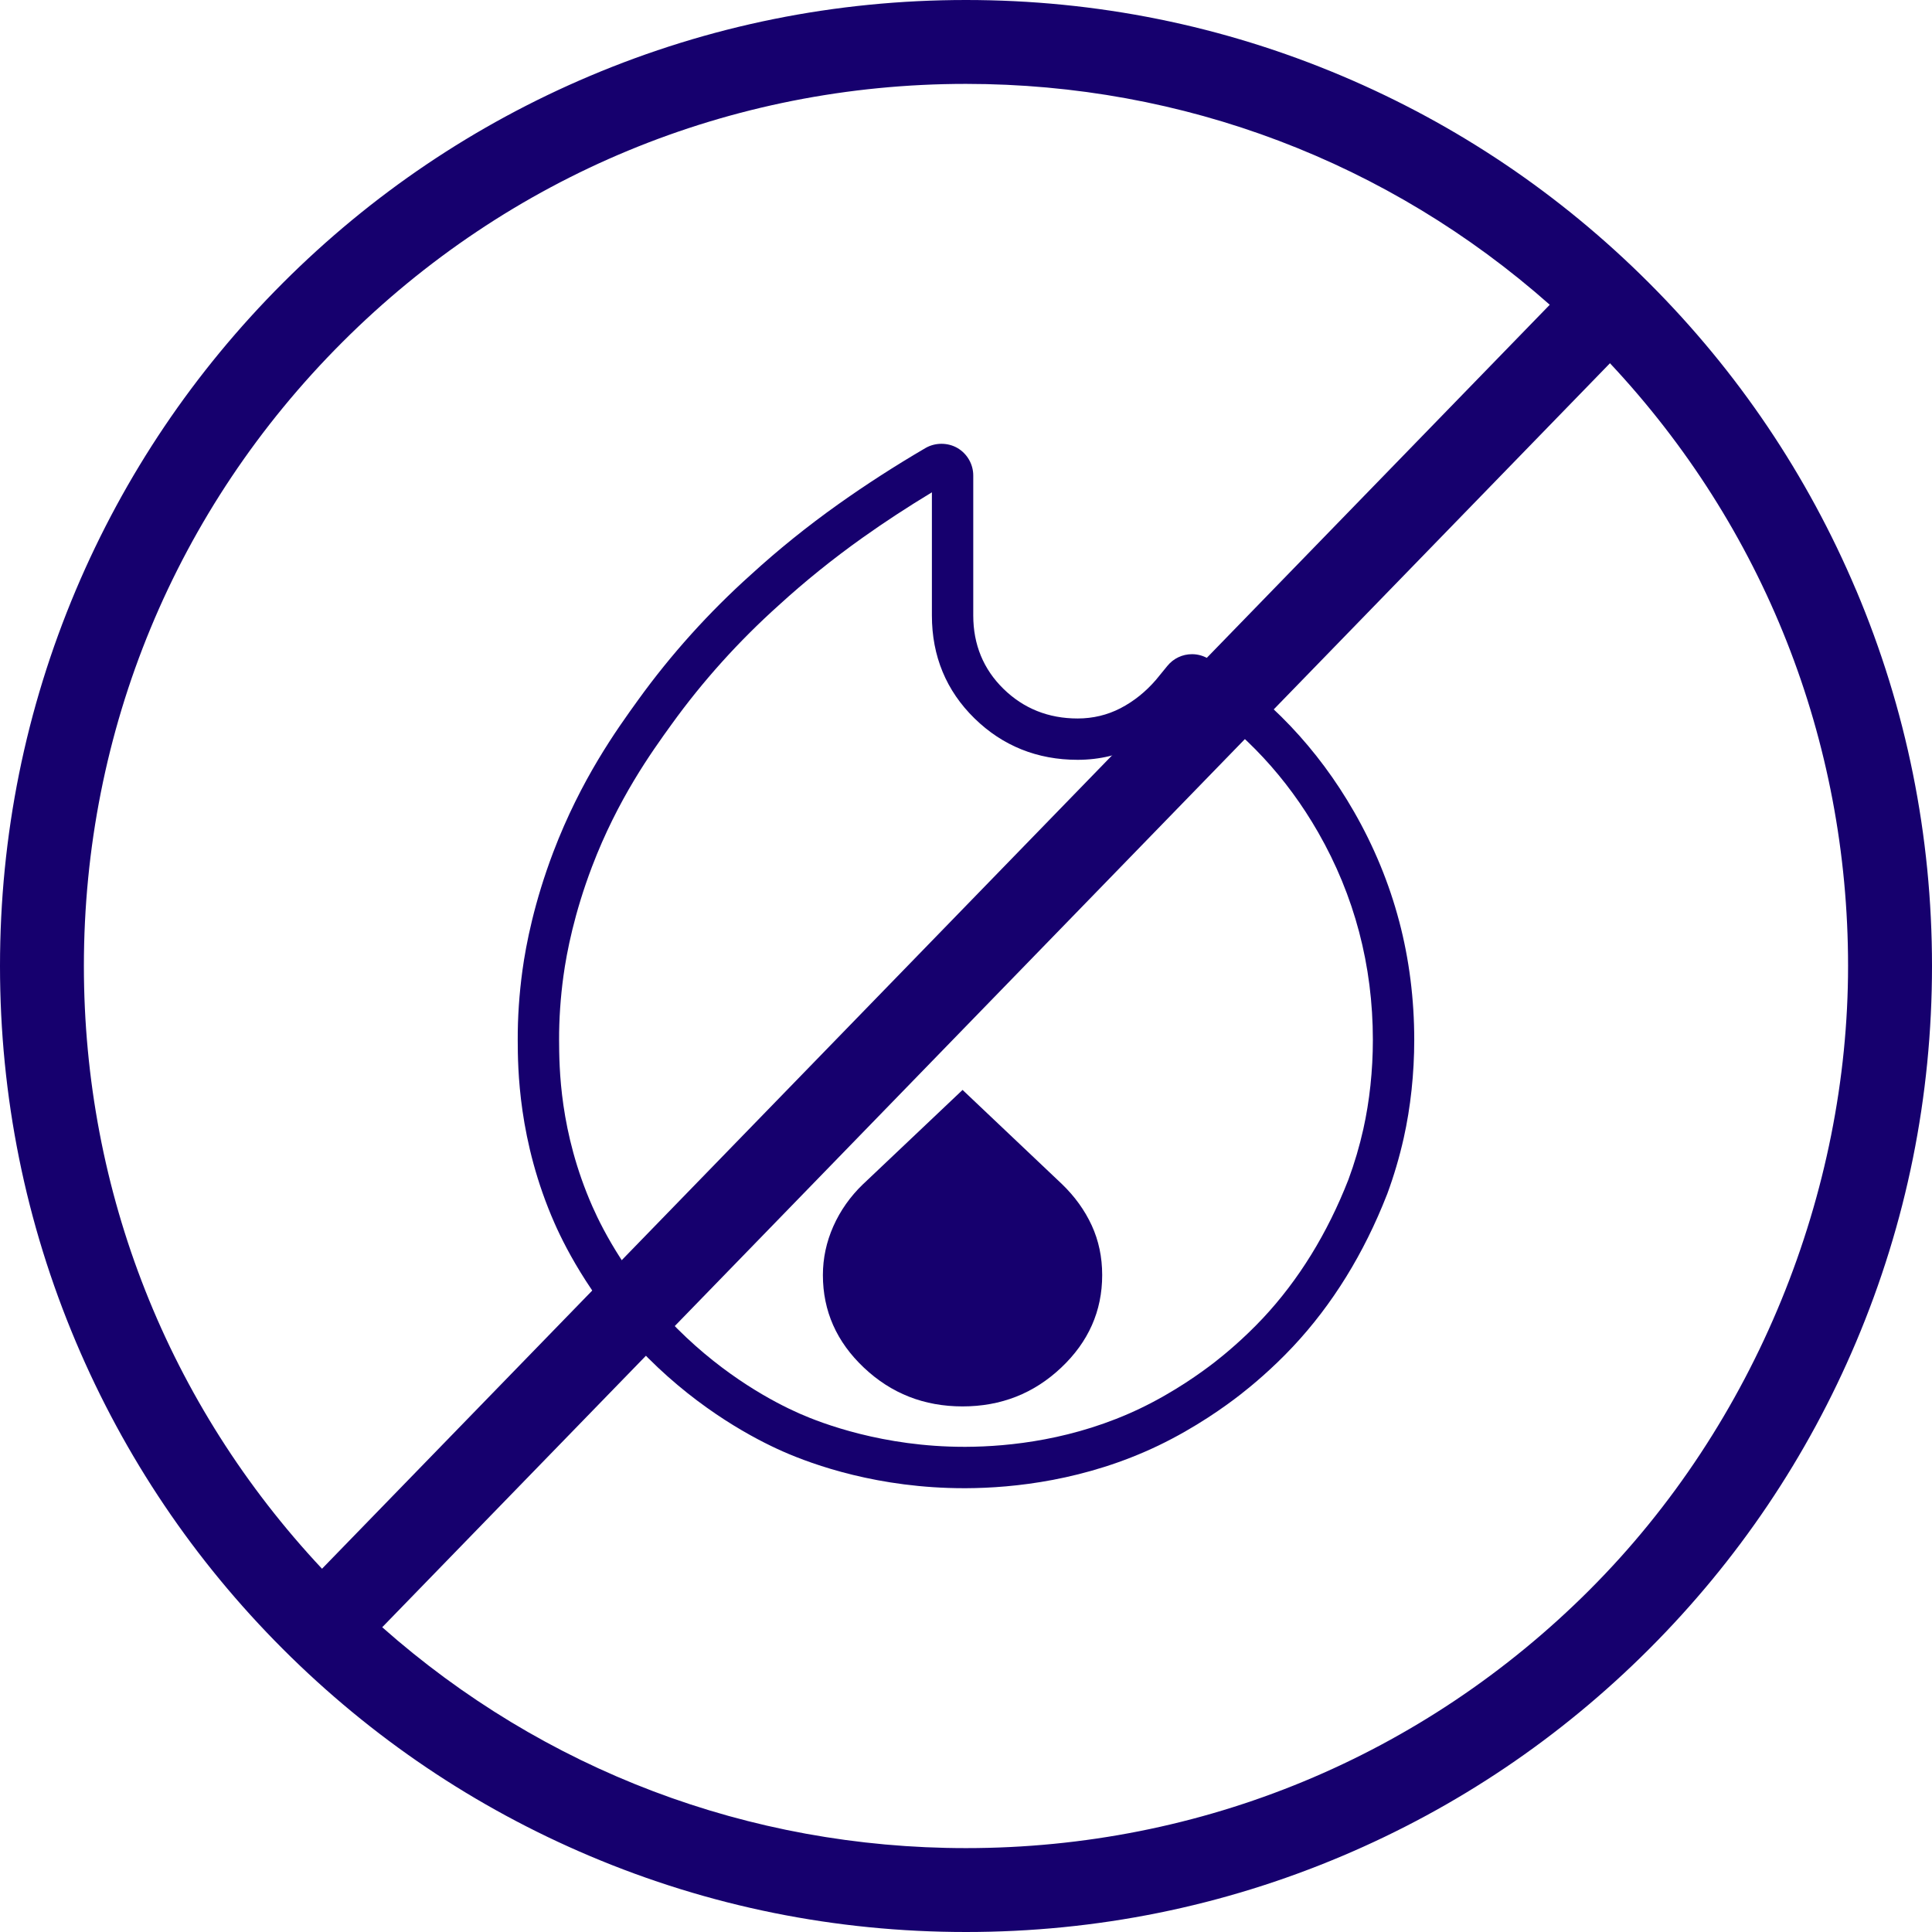
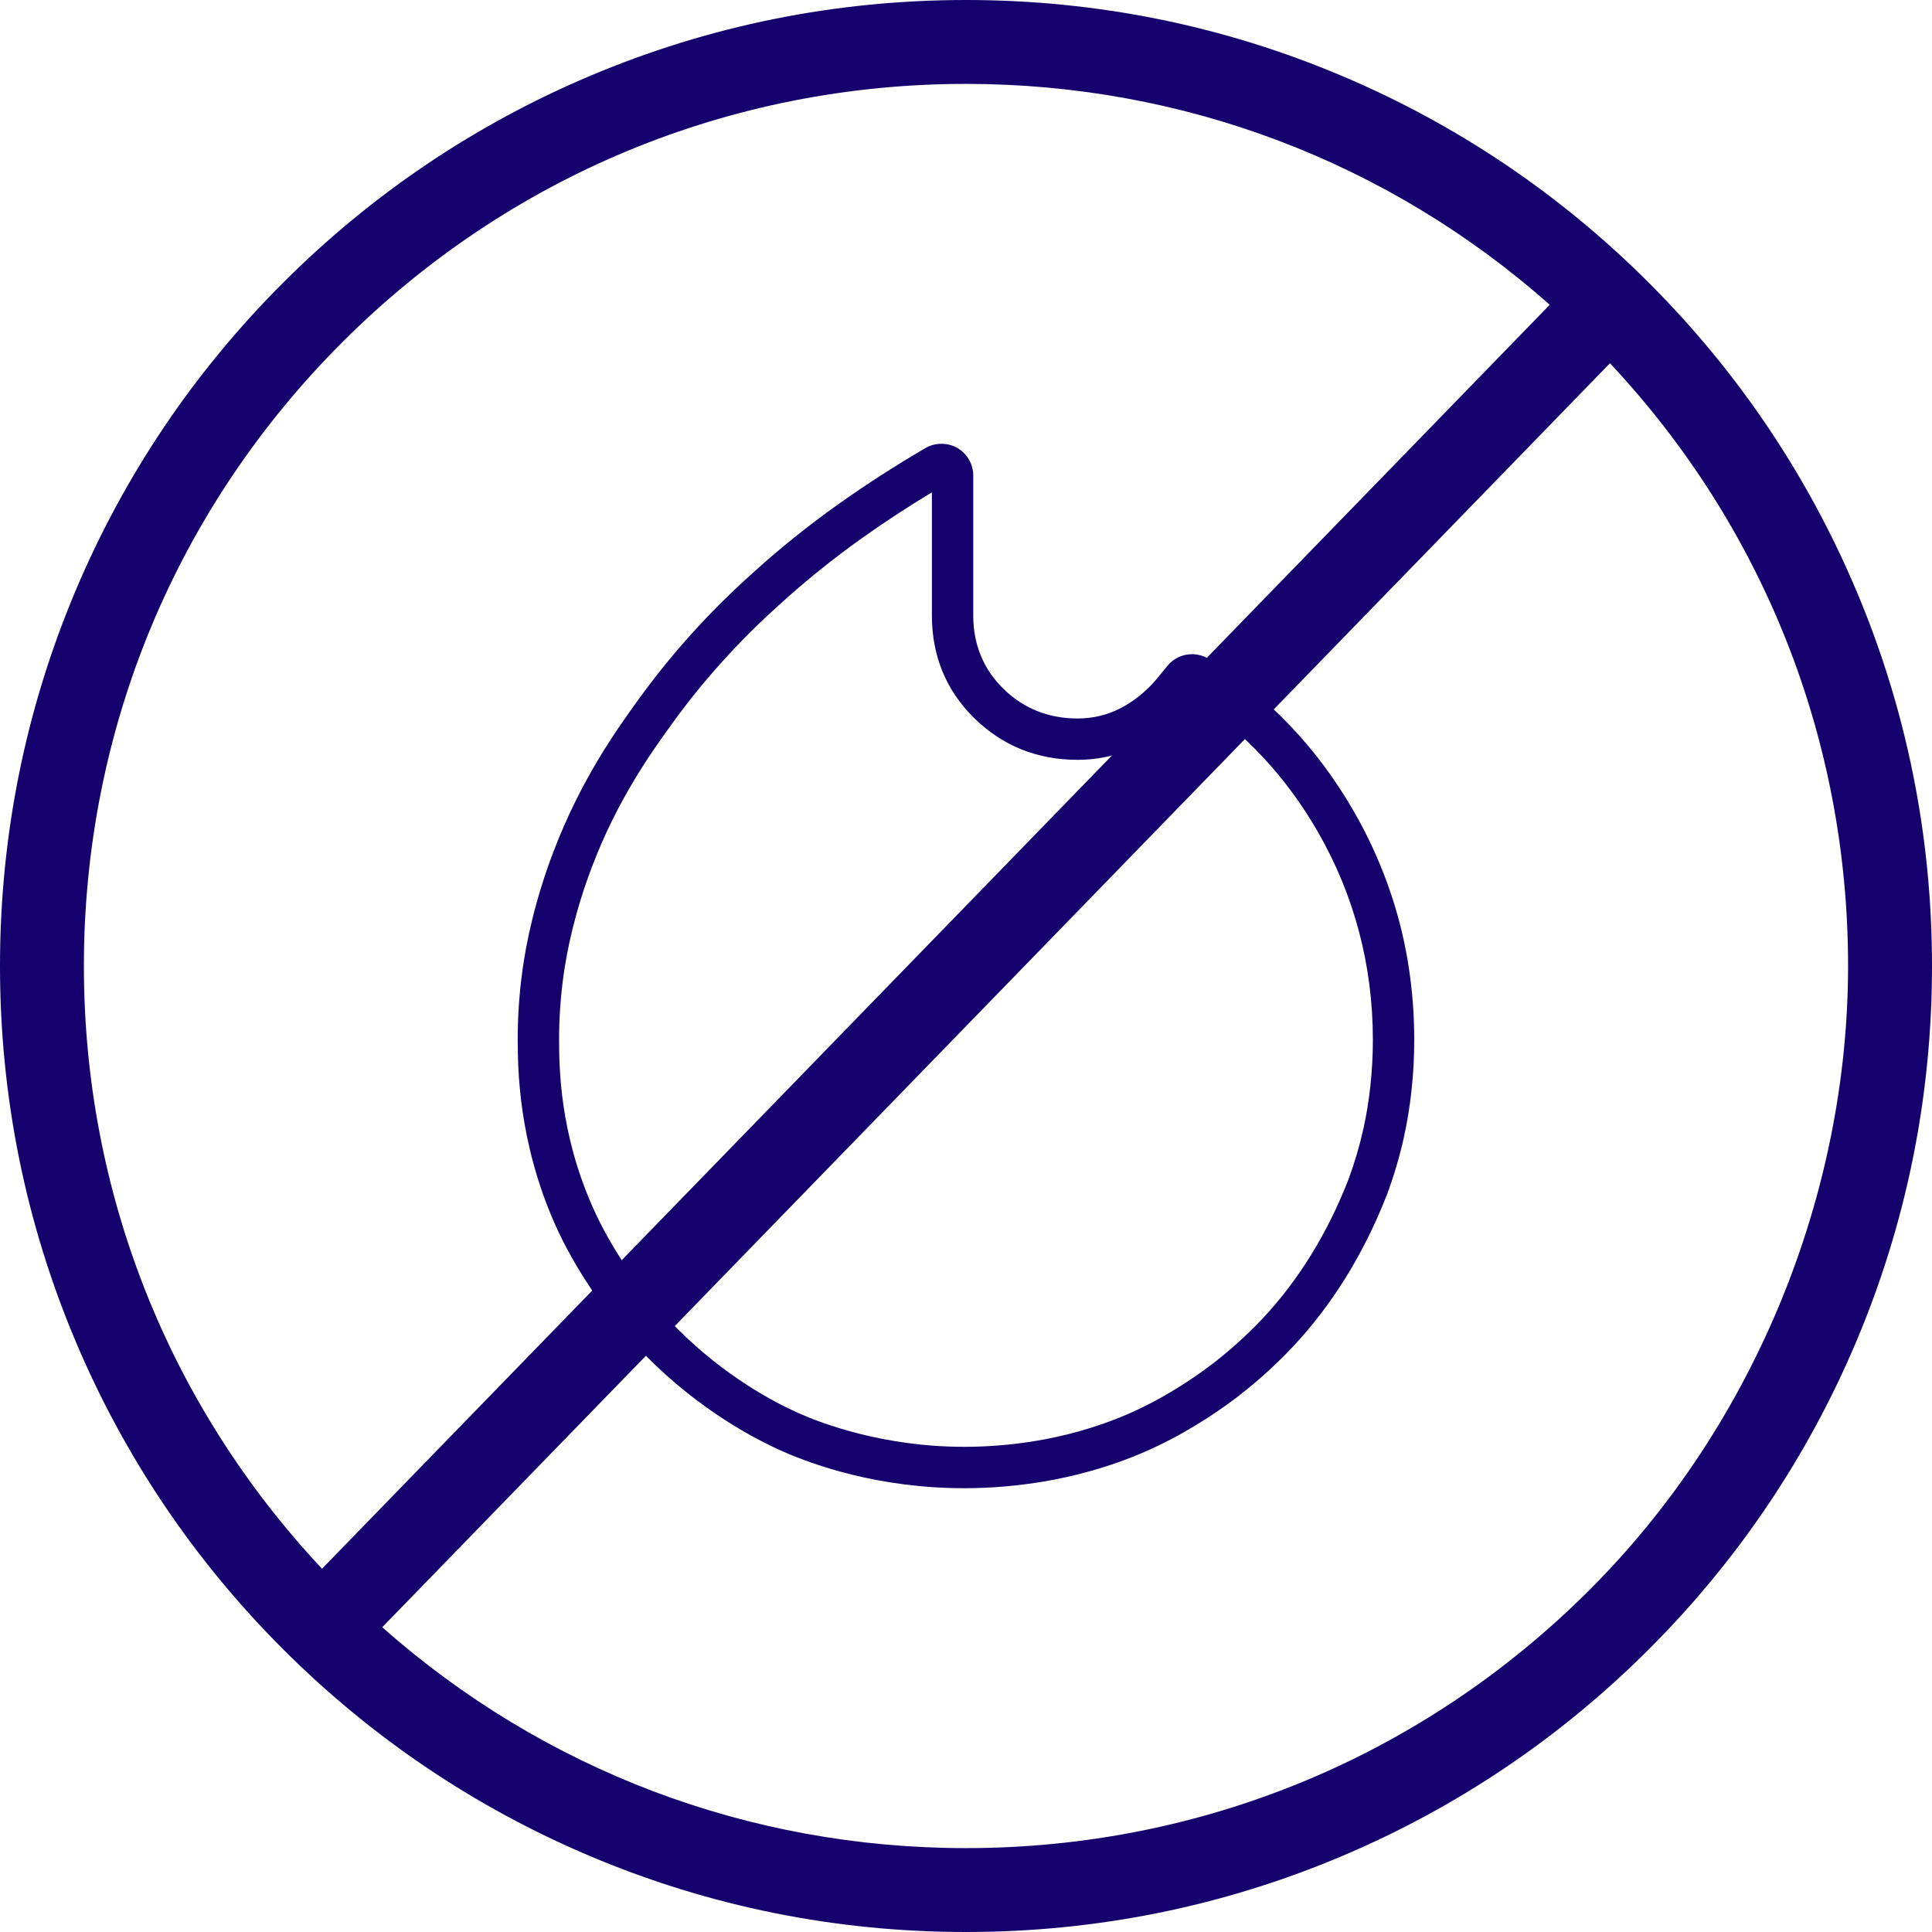
<svg xmlns="http://www.w3.org/2000/svg" width="86" height="86" viewBox="0 0 86 86" fill="none">
  <path d="M62.282 41.01C61.838 39.323 61.161 37.681 60.272 36.132C58.659 33.318 56.487 31.033 53.818 29.341C53.592 29.197 53.329 29.12 53.061 29.12C52.635 29.12 52.234 29.309 51.965 29.64L51.462 30.255C51.001 30.793 50.466 31.22 49.874 31.527C49.289 31.829 48.648 31.982 47.968 31.982C46.671 31.982 45.562 31.538 44.668 30.663C43.776 29.79 43.323 28.692 43.323 27.399V21.167C43.323 20.662 43.051 20.192 42.613 19.939C42.181 19.692 41.624 19.694 41.194 19.945C39.841 20.736 38.539 21.576 37.32 22.442C35.942 23.421 34.633 24.476 33.433 25.574C31.554 27.258 29.861 29.139 28.401 31.164C27.451 32.481 25.862 34.686 24.627 37.934C23.786 40.15 23.417 42.017 23.256 43.193C23.113 44.231 23.041 45.303 23.046 46.297C23.05 47.522 23.064 50.773 24.686 54.452C25.226 55.677 26.484 58.083 28.846 60.445C31.202 62.801 33.611 64.061 34.837 64.604C36.224 65.217 39.119 66.245 42.916 66.245H43.006C45.126 66.236 48.333 65.898 51.568 64.345C53.232 63.546 54.565 62.583 55.21 62.08C55.683 61.712 56.615 60.946 57.56 59.937C59.309 58.071 60.715 55.797 61.738 53.177L61.748 53.154C62.048 52.342 62.295 51.503 62.484 50.66C62.791 49.29 62.953 47.778 62.953 46.291C62.953 44.472 62.728 42.696 62.283 41.01H62.282ZM43.379 31.978C44.629 33.201 46.173 33.822 47.968 33.822C48.945 33.822 49.87 33.6 50.718 33.163C51.524 32.747 52.245 32.172 52.862 31.451L53.148 31.102C55.417 32.61 57.275 34.609 58.674 37.048C60.291 39.868 61.111 42.978 61.111 46.291C61.111 47.645 60.964 49.017 60.687 50.257C60.517 51.021 60.292 51.78 60.023 52.507C59.085 54.907 57.803 56.984 56.216 58.678C55.358 59.593 54.509 60.292 54.079 60.627C53.491 61.084 52.28 61.961 50.771 62.686C47.845 64.091 44.929 64.395 42.998 64.403H42.916C39.326 64.403 36.591 63.366 35.581 62.919C34.473 62.429 32.292 61.286 30.148 59.143C27.998 56.993 26.859 54.815 26.372 53.709C24.905 50.381 24.893 47.513 24.887 46.289C24.884 45.38 24.95 44.395 25.081 43.443C25.229 42.362 25.569 40.642 26.349 38.588C27.498 35.567 28.998 33.485 29.896 32.241C31.28 30.321 32.886 28.538 34.67 26.938C35.82 25.887 37.071 24.878 38.388 23.941C39.367 23.245 40.406 22.565 41.482 21.915V27.398C41.482 29.205 42.12 30.746 43.379 31.978Z" fill="#16006E" />
-   <path d="M38.418 52.712L42.847 48.516L47.276 52.712C47.845 53.262 48.286 53.874 48.597 54.548C48.907 55.223 49.062 55.959 49.062 56.758C49.062 58.357 48.453 59.731 47.236 60.88C46.019 62.03 44.556 62.604 42.846 62.604C41.136 62.604 39.673 62.03 38.456 60.88C37.239 59.731 36.63 58.357 36.63 56.758C36.63 56.009 36.785 55.285 37.095 54.585C37.406 53.886 37.847 53.261 38.416 52.712H38.418Z" fill="#16006E" />
  <path d="M82.618 26.261C80.452 21.14 77.353 16.542 73.403 12.594C69.456 8.646 64.856 5.546 59.736 3.38C54.434 1.137 48.803 0 42.999 0C37.194 0 31.564 1.137 26.261 3.38C21.14 5.546 16.542 8.645 12.593 12.594C8.645 16.542 5.544 21.141 3.378 26.261C1.137 31.564 0 37.196 0 42.999C0 48.803 1.137 54.435 3.38 59.738C5.546 64.859 8.645 69.457 12.594 73.406C16.543 77.355 21.141 80.454 26.262 82.62C31.565 84.863 37.195 86 43 86C48.805 86 54.435 84.863 59.738 82.62C64.859 80.454 69.457 77.355 73.406 73.406C77.355 69.457 80.454 64.859 82.62 59.738C84.863 54.435 86 48.804 86 42.999C86 37.195 84.863 31.564 82.62 26.261H82.618ZM3.734 42.999C3.734 32.512 7.819 22.65 15.235 15.235C22.651 7.819 32.511 3.734 42.999 3.734C52.67 3.734 61.806 7.21 68.985 13.566L14.334 69.83C7.49 62.529 3.734 53.053 3.734 42.999ZM70.764 70.765C63.348 78.181 53.488 82.266 43 82.266C33.329 82.266 24.193 78.79 17.014 72.434L71.665 16.169C78.509 23.47 82.264 32.946 82.264 42.999C82.264 53.053 78.18 63.349 70.764 70.764V70.765Z" fill="#16006E" />
</svg>